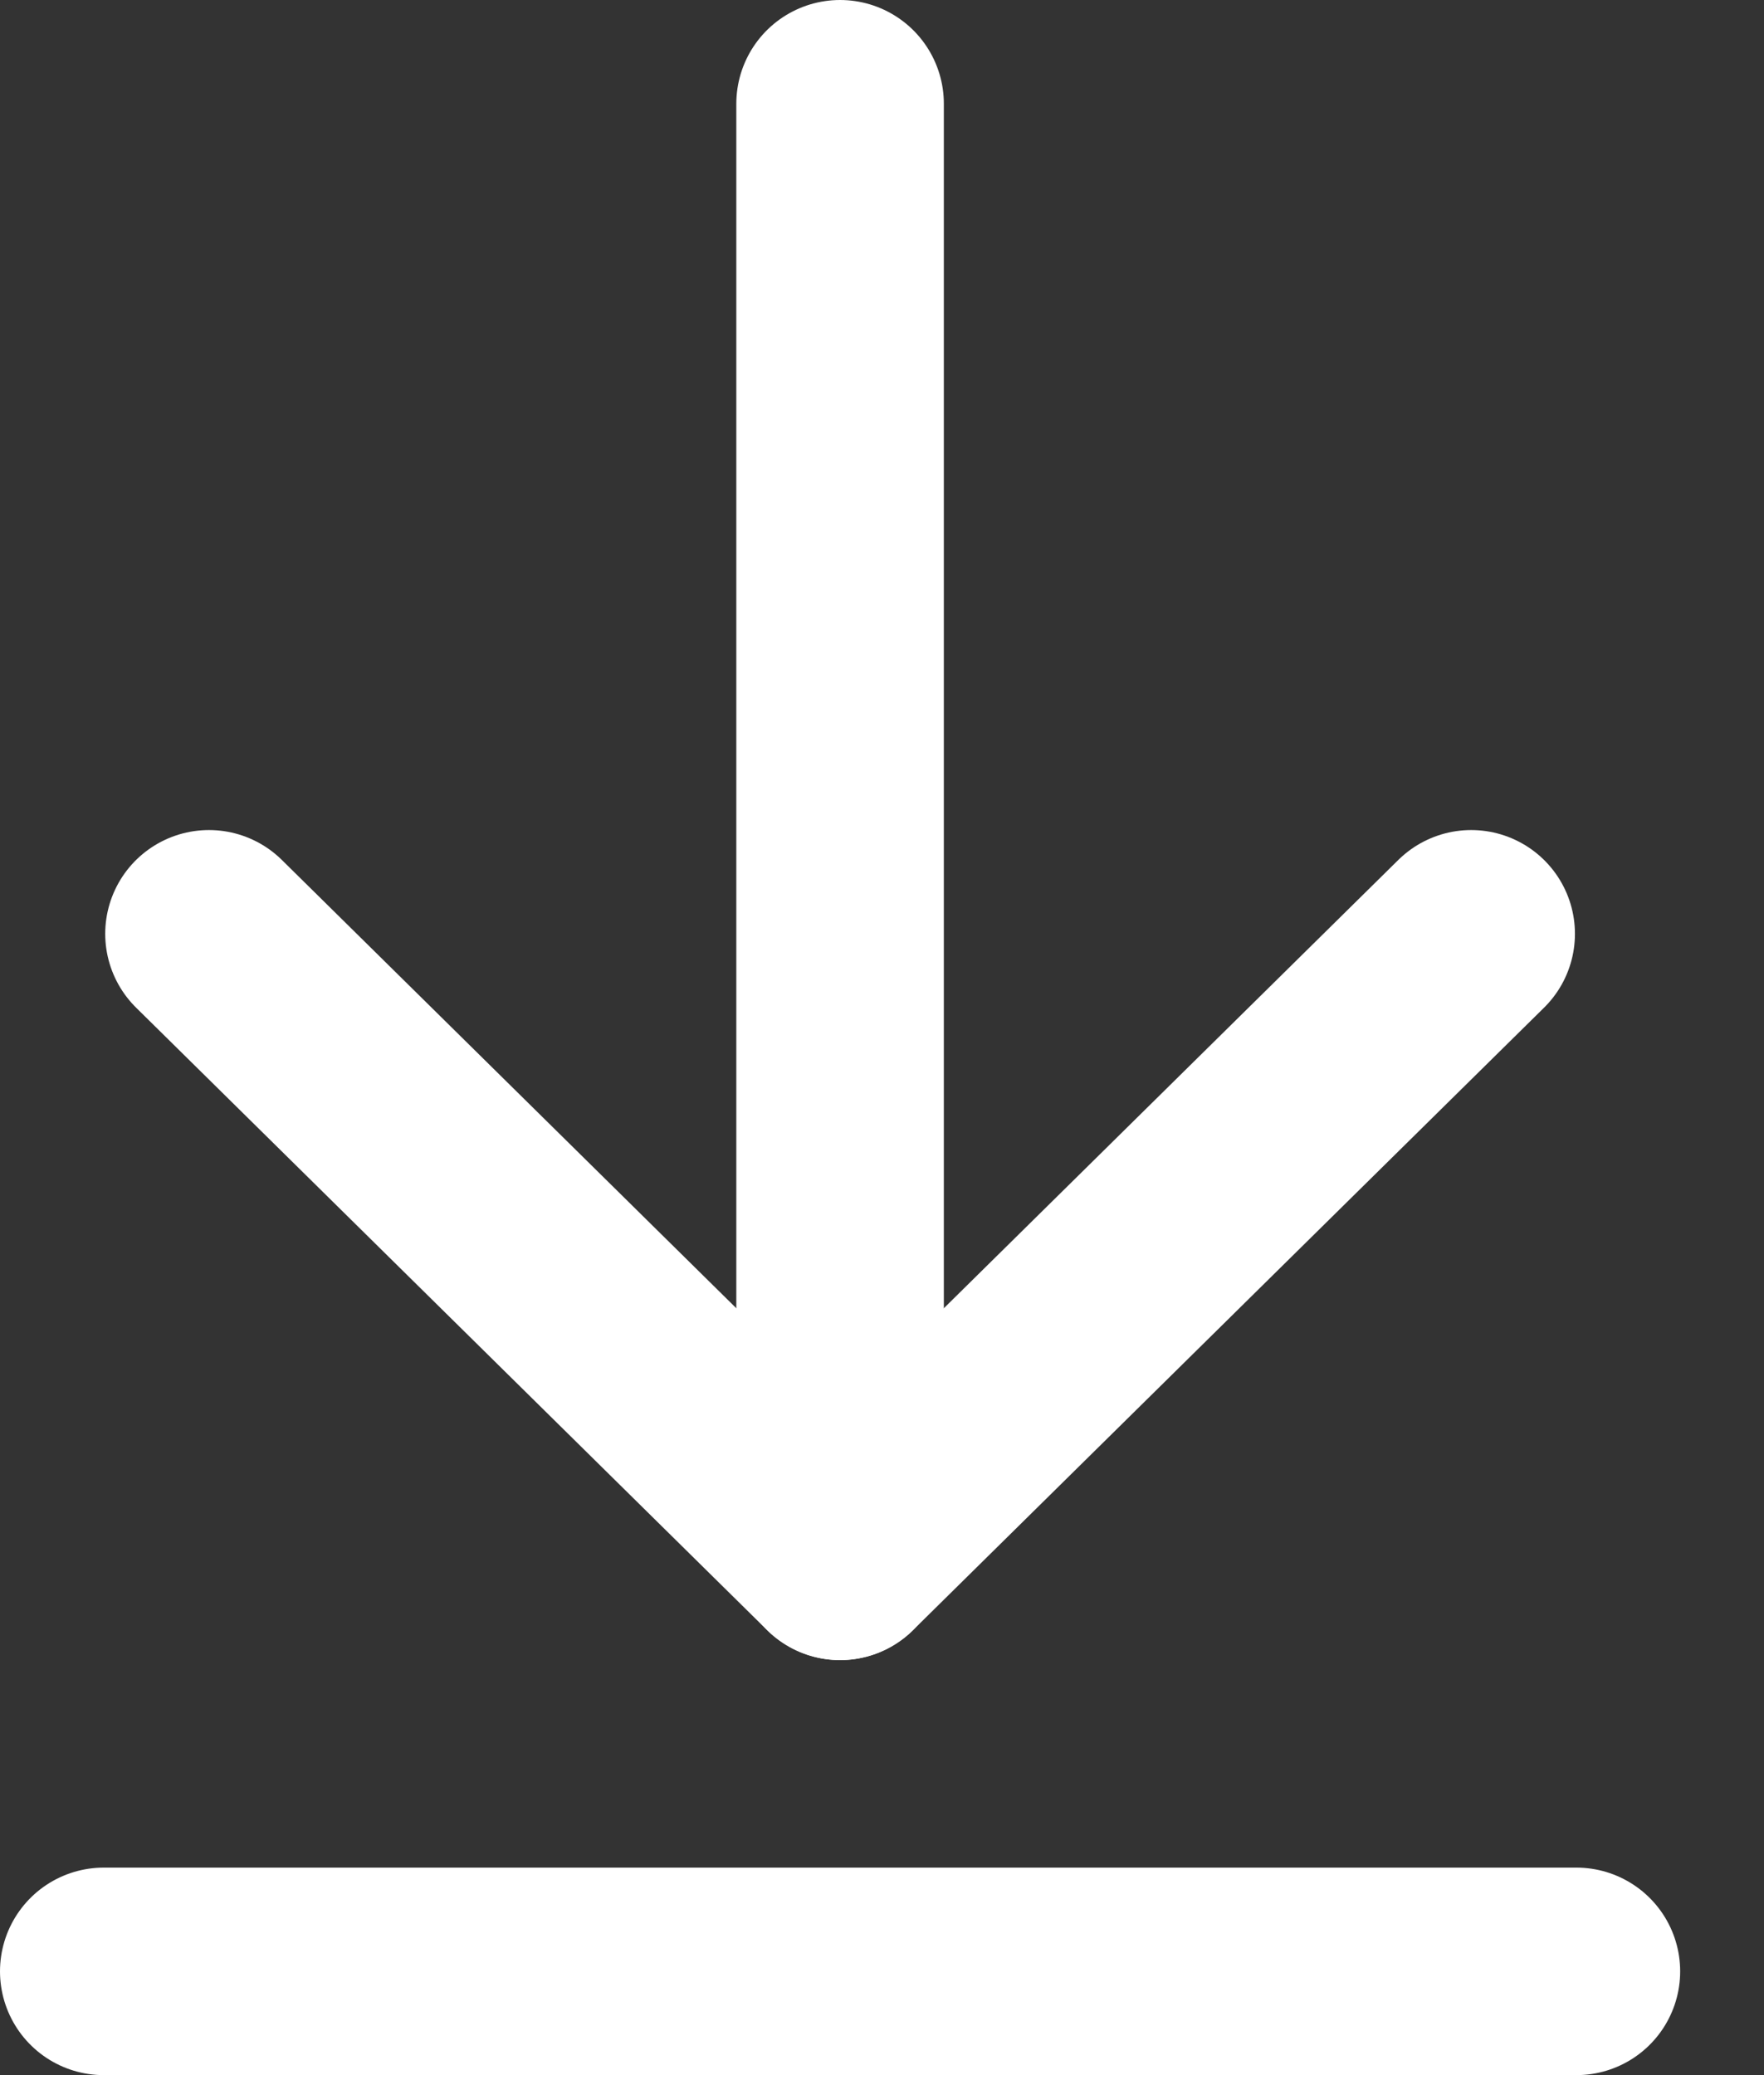
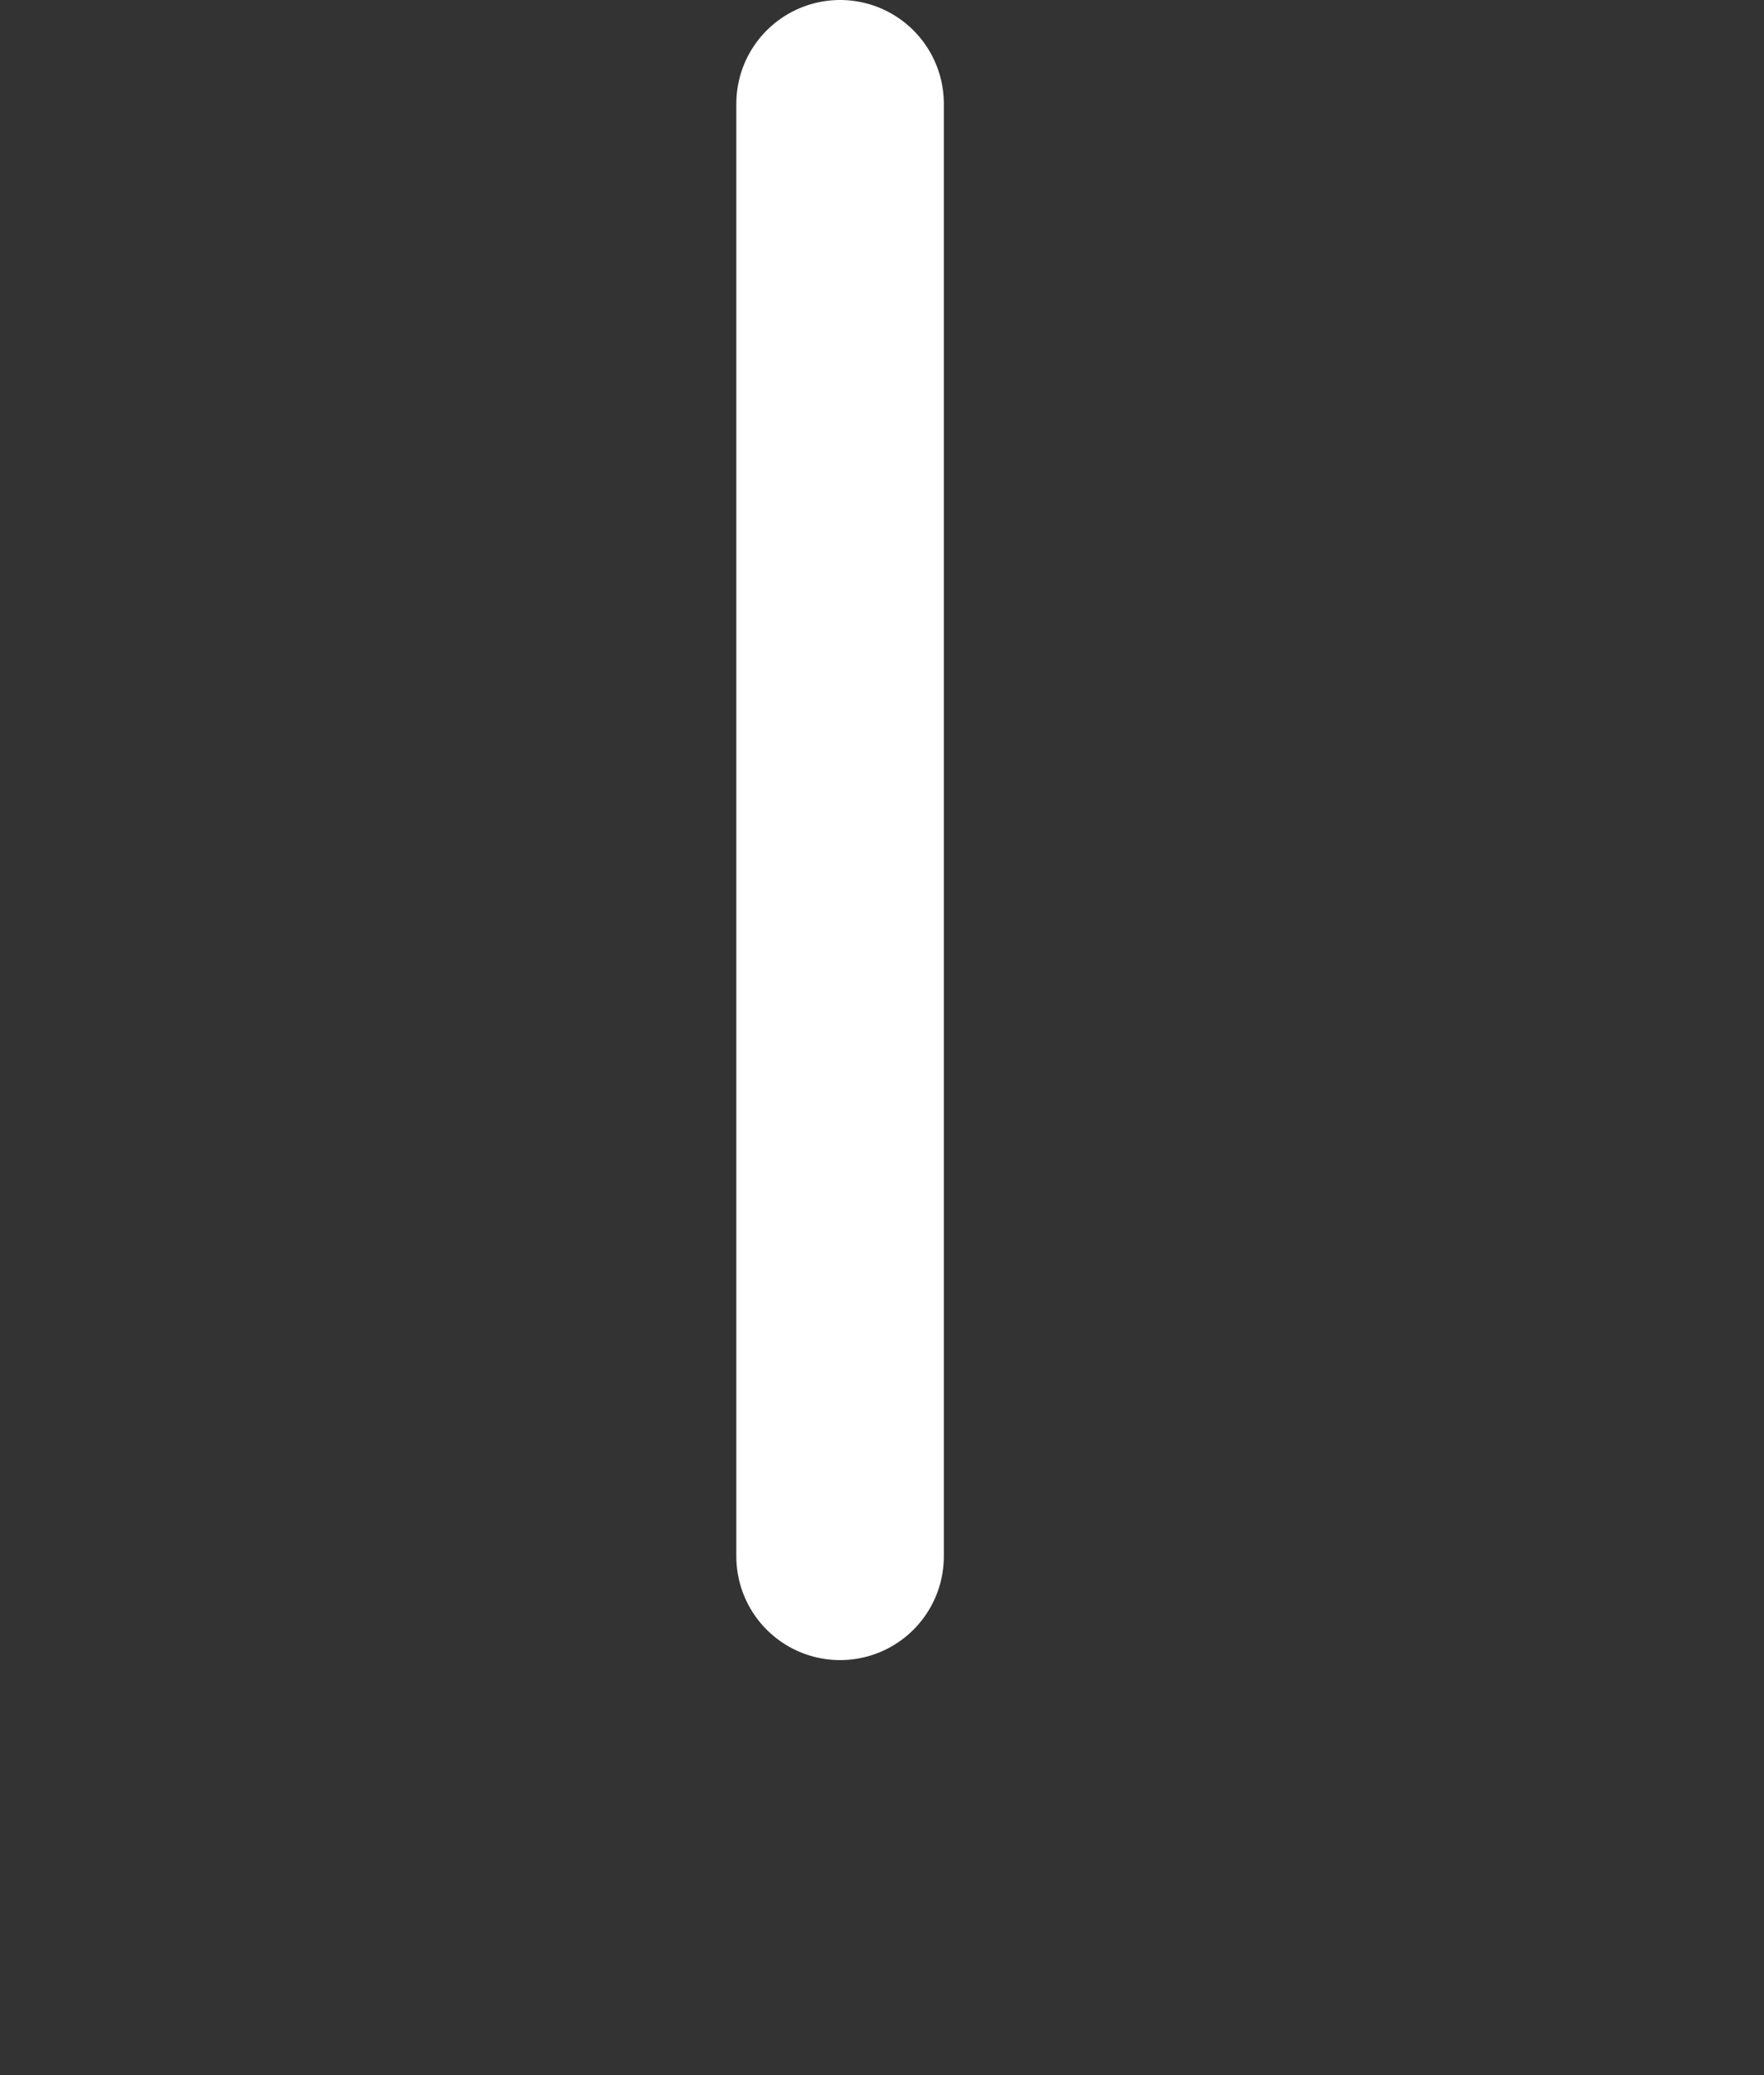
<svg xmlns="http://www.w3.org/2000/svg" width="17" height="20" viewBox="0 0 17 20" fill="none">
  <rect x="0" y="0" width="17" height="20" fill="#333333" stroke="none" />
  <path d="M8.096 15V1" stroke="white" stroke-width="2" stroke-linecap="round" stroke-linejoin="round" />
-   <path d="M2.014 9L8.096 15L14.178 9" stroke="white" stroke-width="2" stroke-linecap="round" stroke-linejoin="round" />
-   <path d="M15.192 19H1" stroke="white" stroke-width="2" stroke-linecap="round" stroke-linejoin="round" />
</svg>